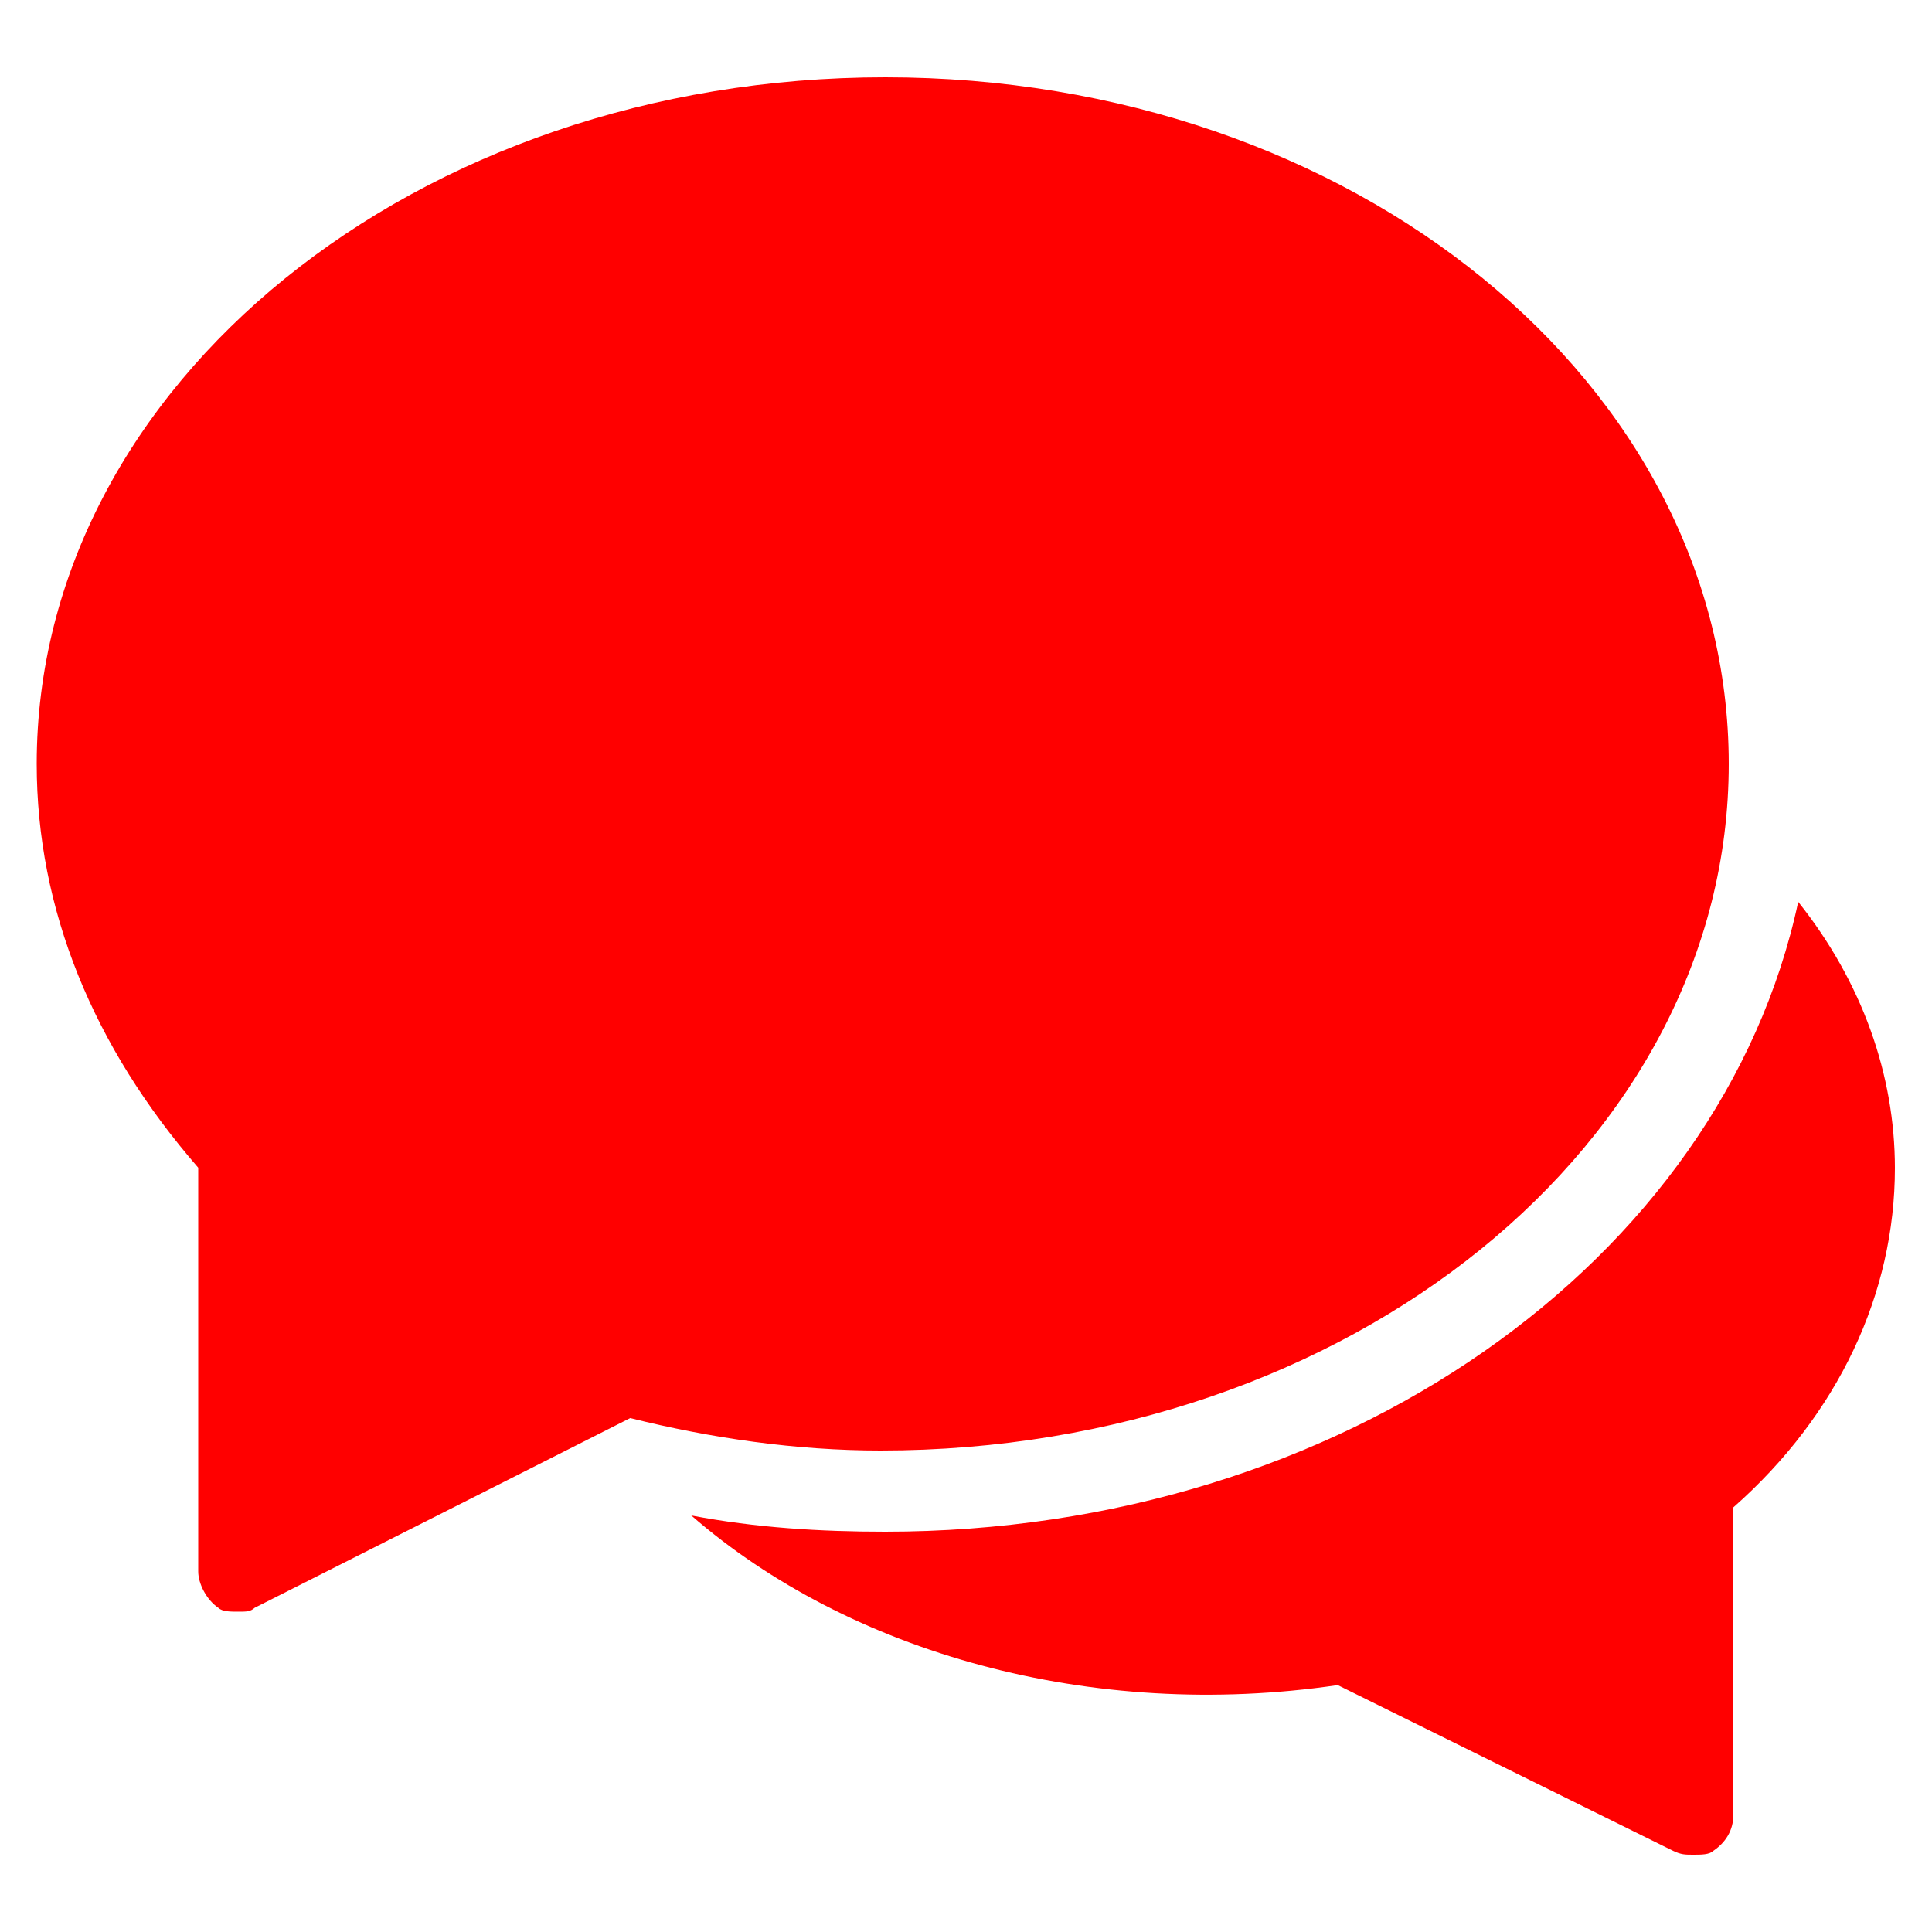
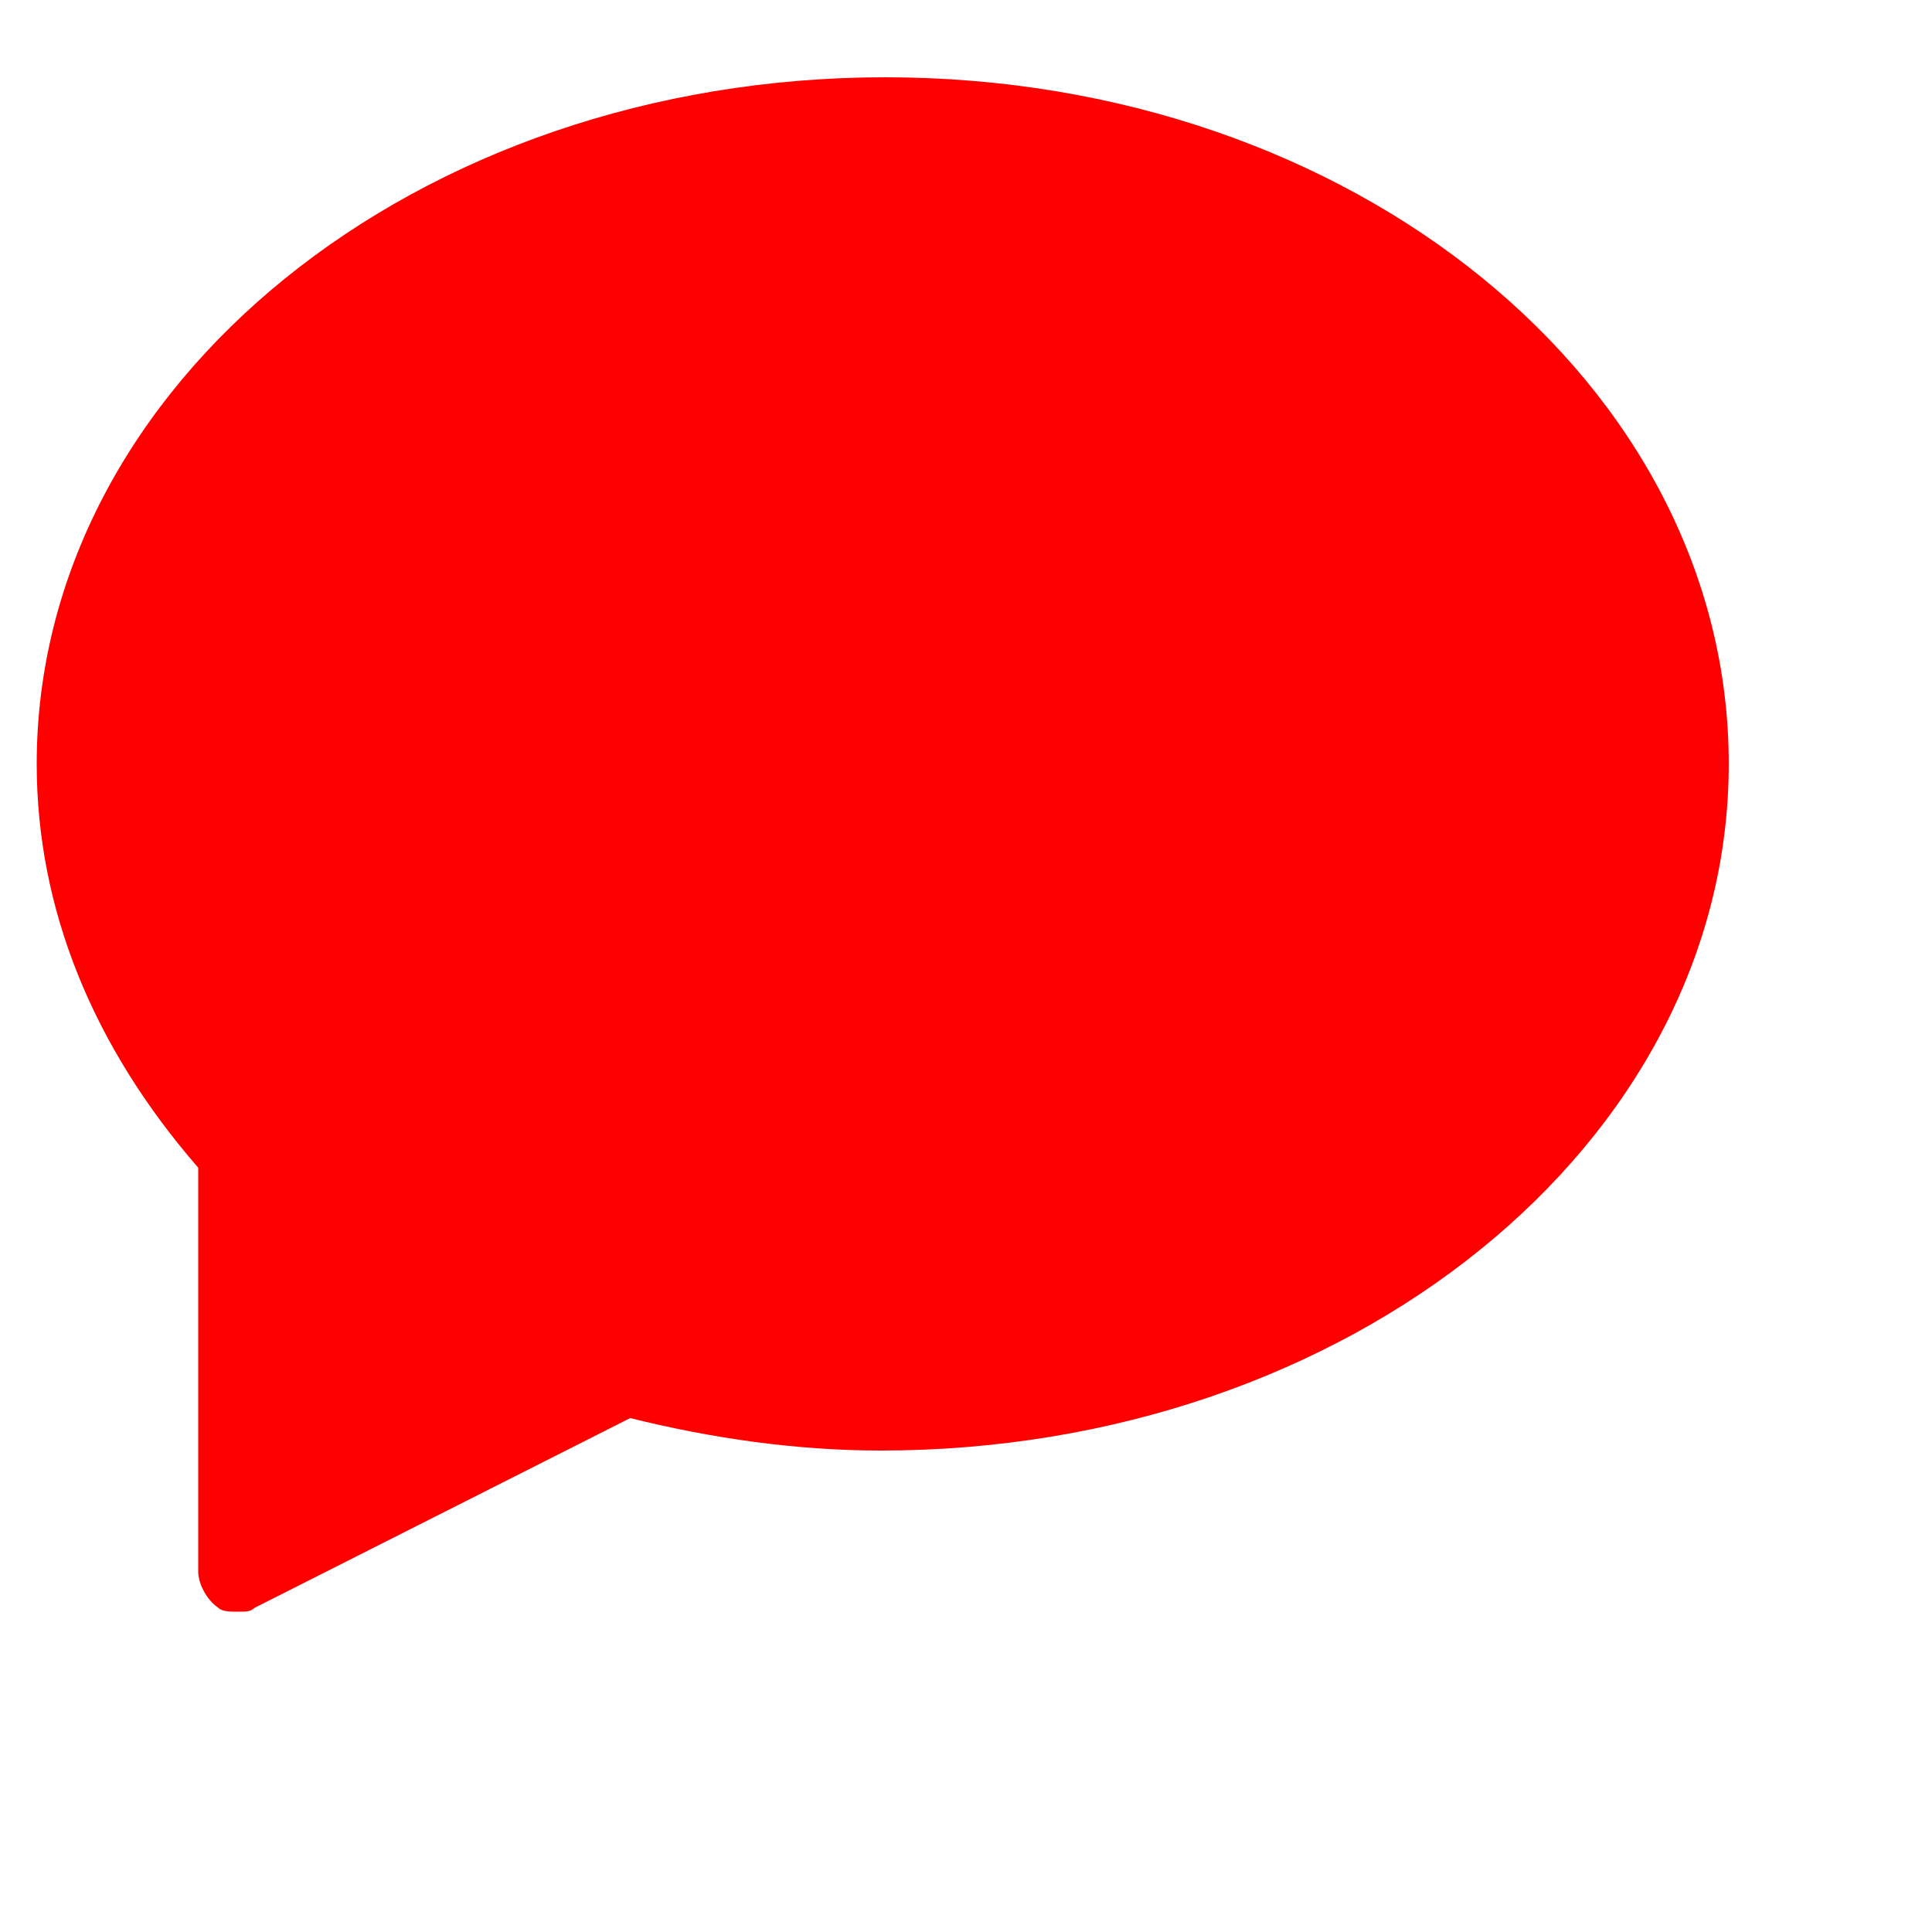
<svg xmlns="http://www.w3.org/2000/svg" id="Ebene_1" viewBox="0 0 50 50">
  <defs>
    <style>.cls-1{fill:red;}</style>
  </defs>
  <g id="anliegen-services">
-     <path class="cls-1" d="m46.54,23.33c-1.99,9.3-11.81,16.31-23.63,16.31-1.67,0-3.35-.1-5.02-.42,4.08,3.55,10.35,5.33,16.73,4.39l8.68,4.29c.21.1.31.1.52.1s.42,0,.52-.1c.31-.21.52-.52.52-.94v-7.95c2.72-2.4,4.18-5.54,4.18-8.78,0-2.4-.84-4.81-2.51-6.9Z" />
    <path class="cls-1" d="m22.91,2C10.78,2,.95,9.95.95,19.77c0,3.76,1.46,7.32,4.18,10.45v10.45c0,.31.21.73.52.94.1.1.31.1.52.1s.31,0,.42-.1l9.72-4.91c2.09.52,4.29.84,6.48.84,12.13,0,21.95-7.95,21.95-17.77S35.04,2,22.91,2Z" />
  </g>
</svg>